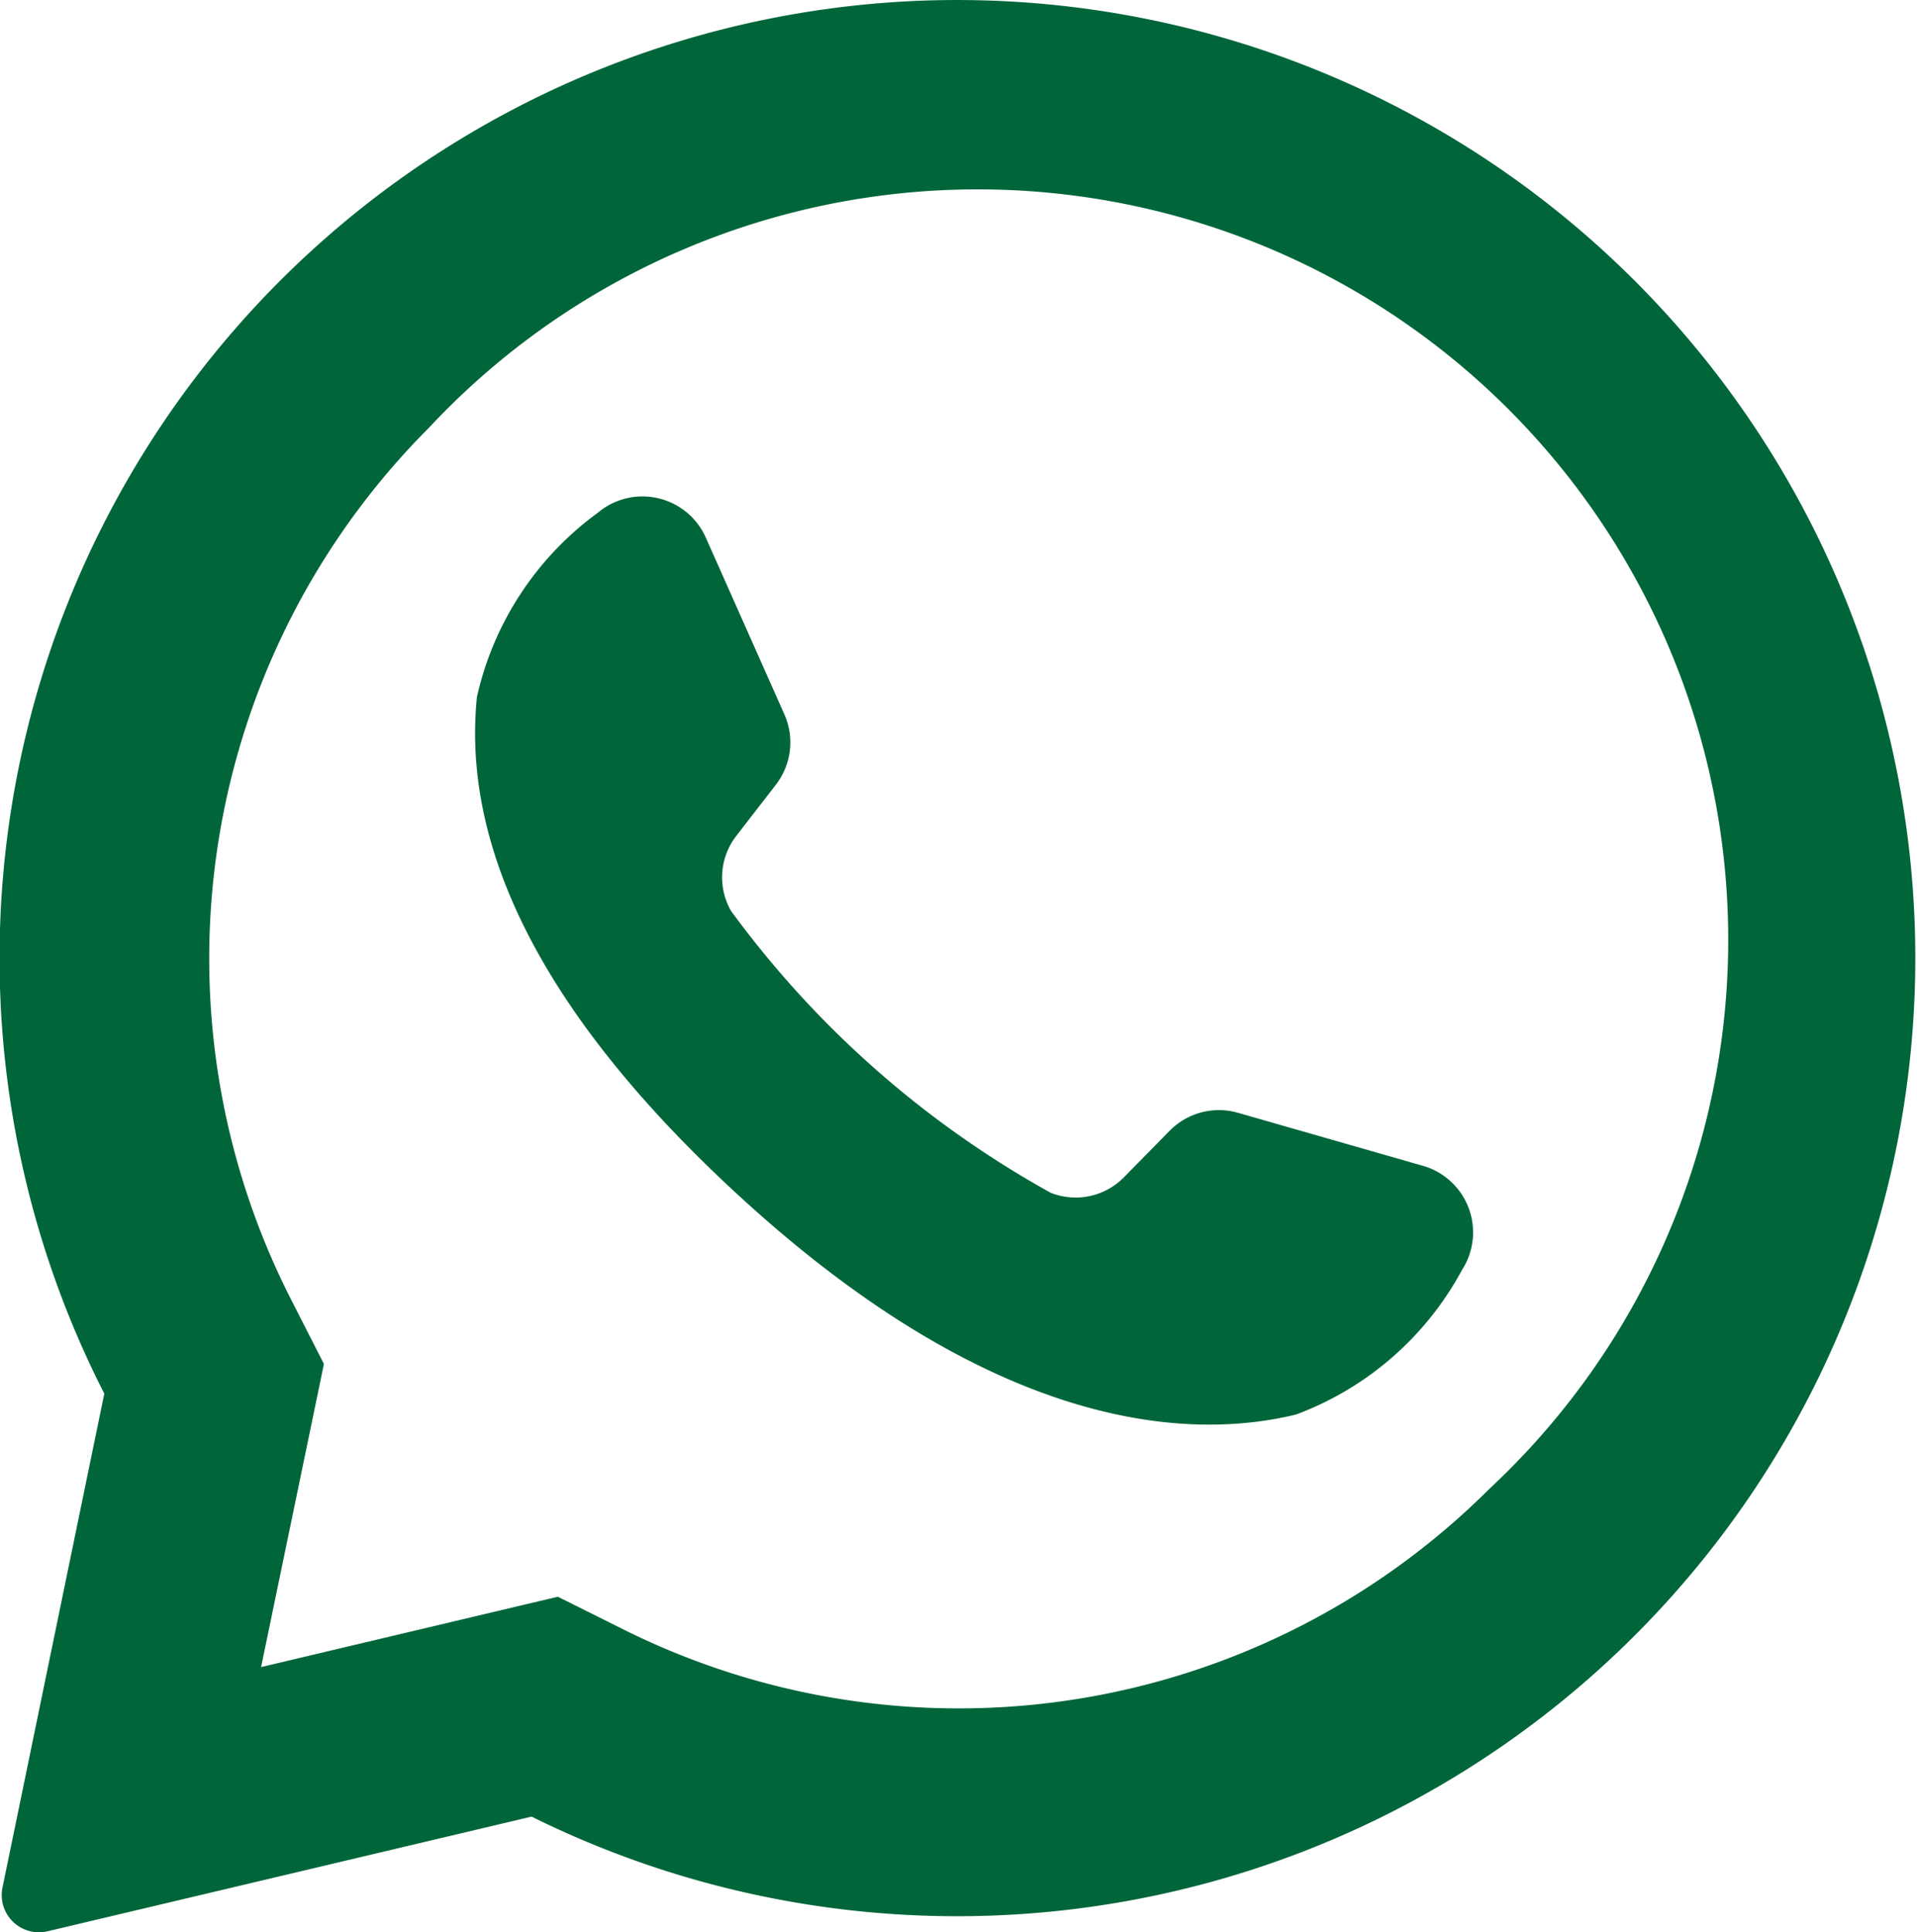
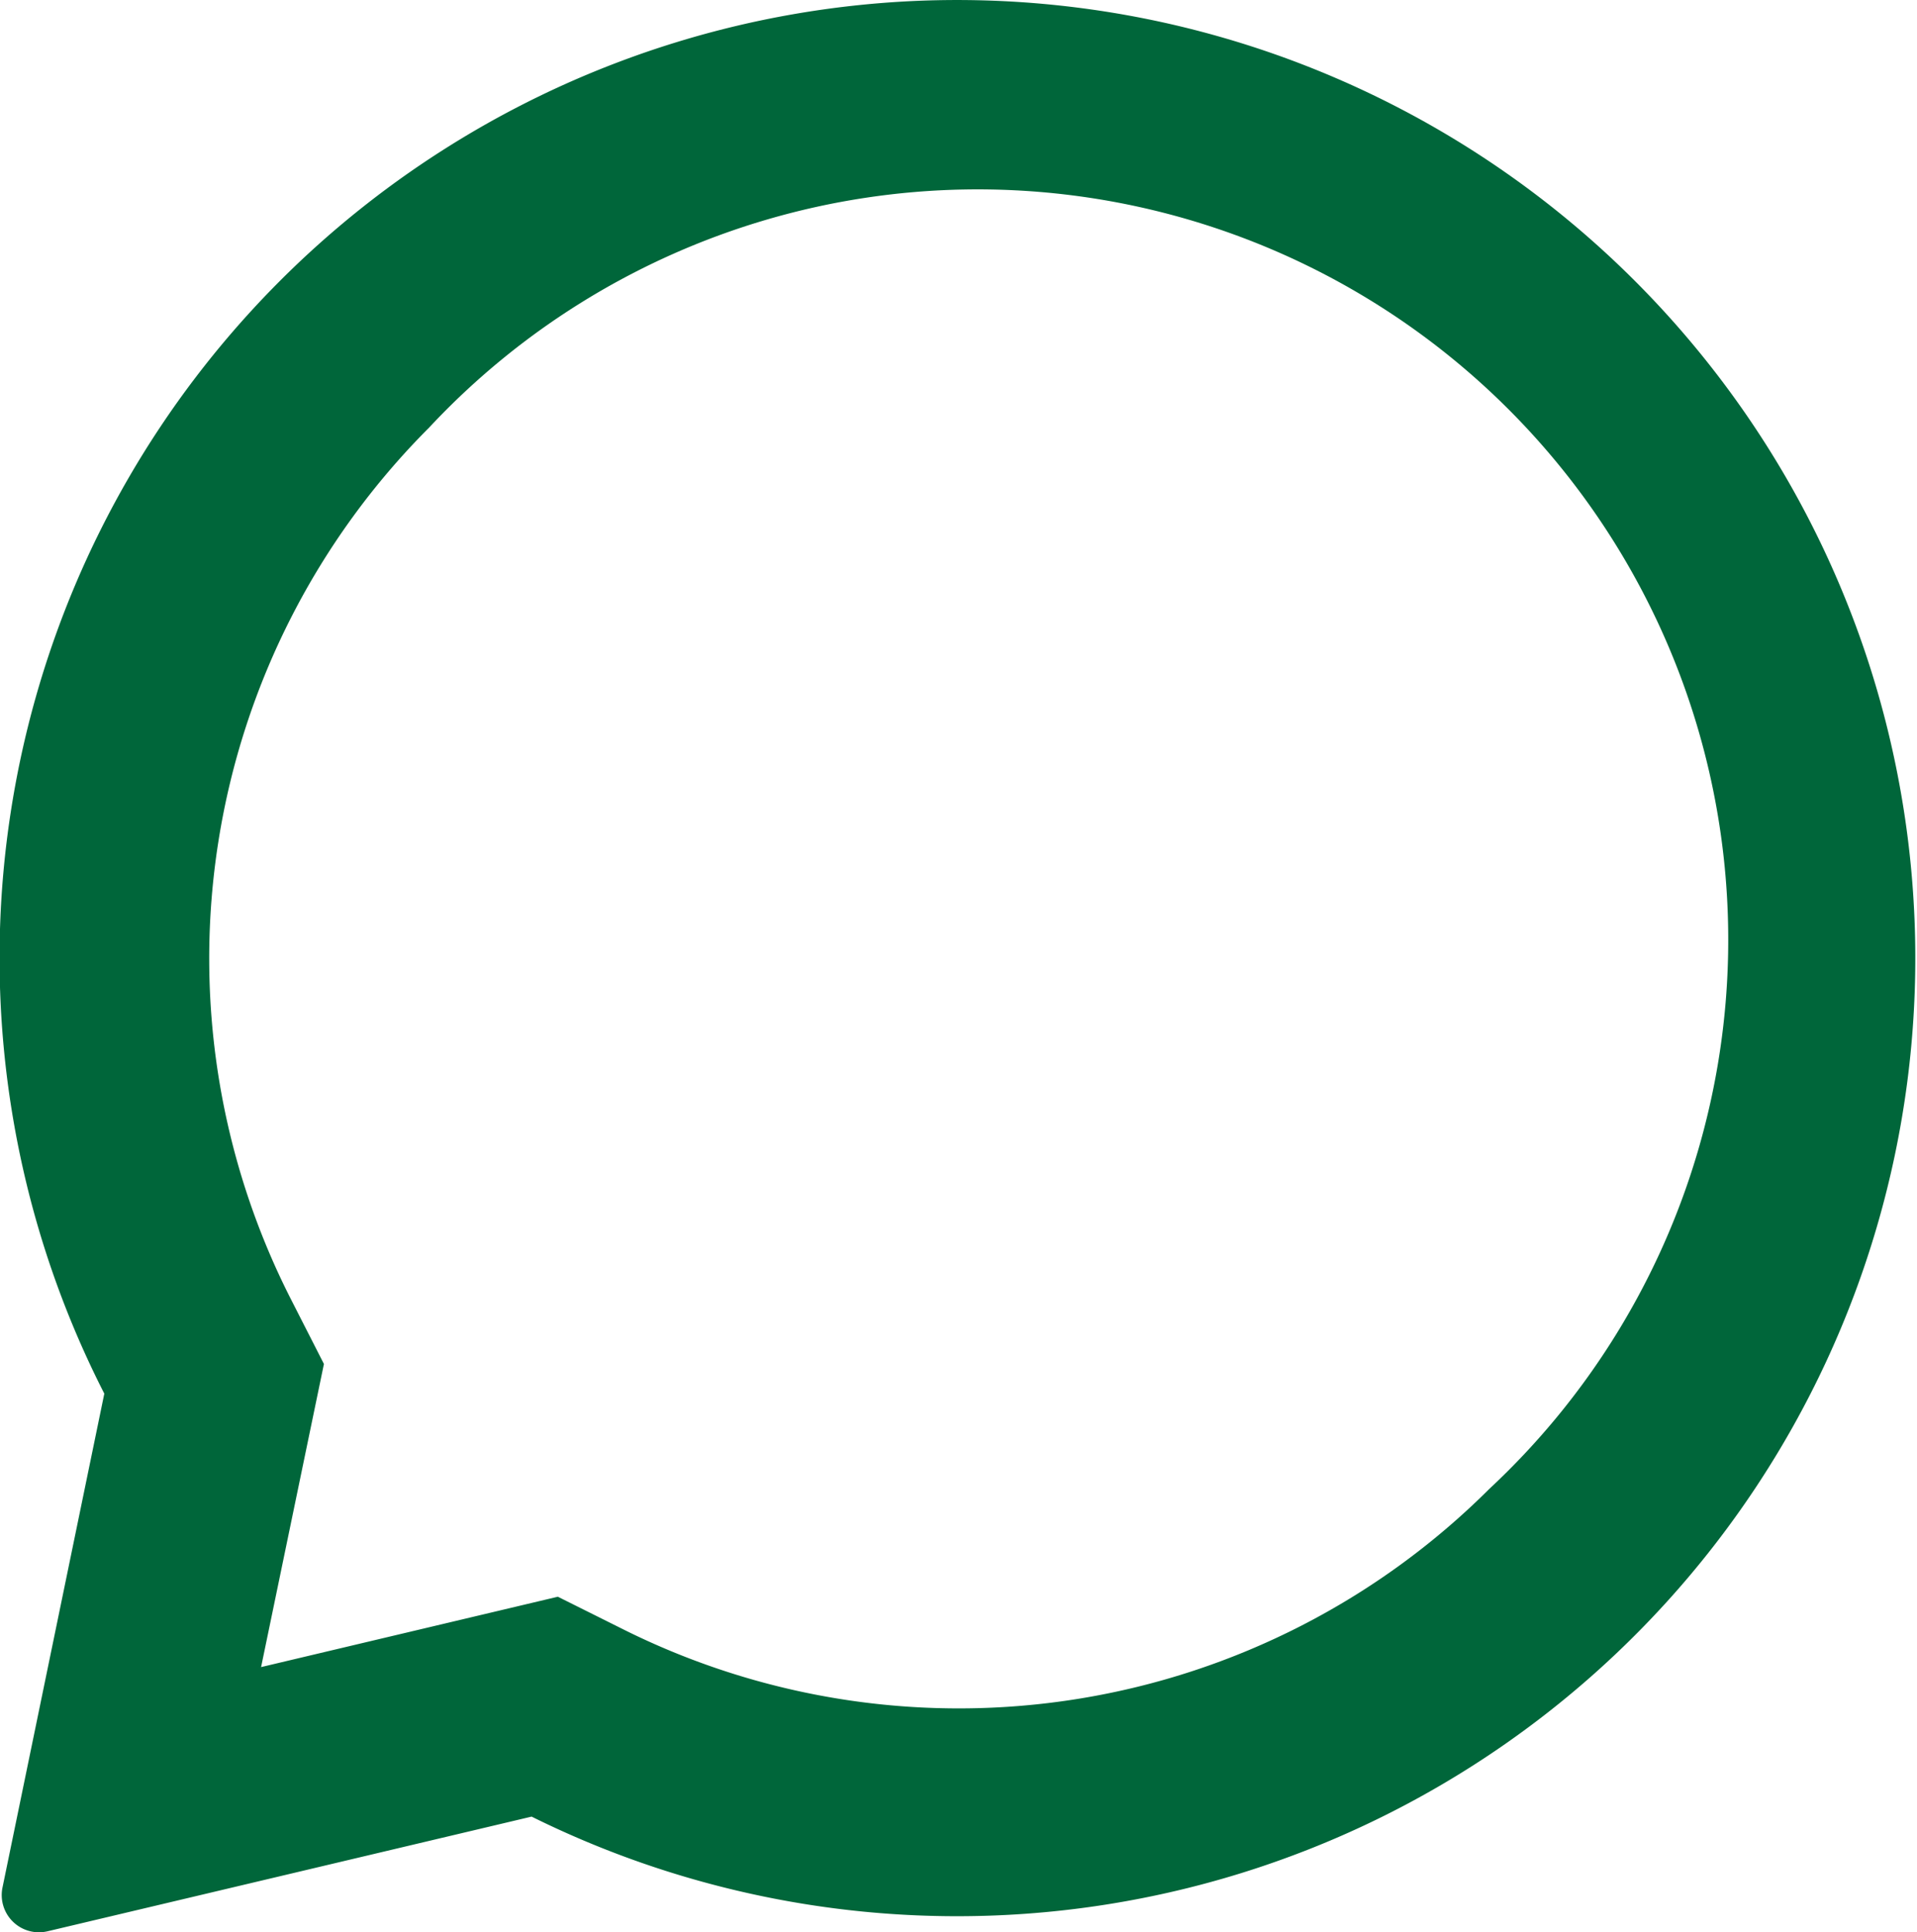
<svg xmlns="http://www.w3.org/2000/svg" viewBox="0 0 12.203 12.302">
  <defs>
    <style>
      .cls-1 {
        fill: #00663a;
      }
    </style>
  </defs>
  <g id="whatsapp" transform="translate(6.102 6.151)">
    <g id="whatsapp-2" data-name="whatsapp" transform="translate(-6.102 -6.151)">
      <path id="Path_1162" data-name="Path 1162" class="cls-1" d="M7.493.007A6.1,6.1,0,0,0,2.354,8.873l-.648,3.144a.237.237,0,0,0,.287.279l3.081-.73A6.1,6.1,0,1,0,7.493.007ZM11.17,9.48a4.781,4.781,0,0,1-5.5.9l-.429-.214-1.889.448.4-1.93-.211-.414a4.782,4.782,0,0,1,.88-5.547A4.778,4.778,0,1,1,11.17,9.48Z" transform="translate(-1.69 0)" />
-       <path id="Path_1163" data-name="Path 1163" class="cls-1" d="M110.616,111.681l-1.182-.339a.44.44,0,0,0-.436.115l-.289.294a.431.431,0,0,1-.468.1,6.309,6.309,0,0,1-2.035-1.795.431.431,0,0,1,.034-.477l.252-.326a.44.44,0,0,0,.054-.448l-.5-1.125a.441.441,0,0,0-.688-.158,1.988,1.988,0,0,0-.769,1.173c-.084.828.271,1.872,1.614,3.125,1.551,1.448,2.794,1.639,3.6,1.443a1.988,1.988,0,0,0,1.057-.921A.441.441,0,0,0,110.616,111.681Z" transform="translate(-101.553 -104.257)" />
    </g>
  </g>
</svg>